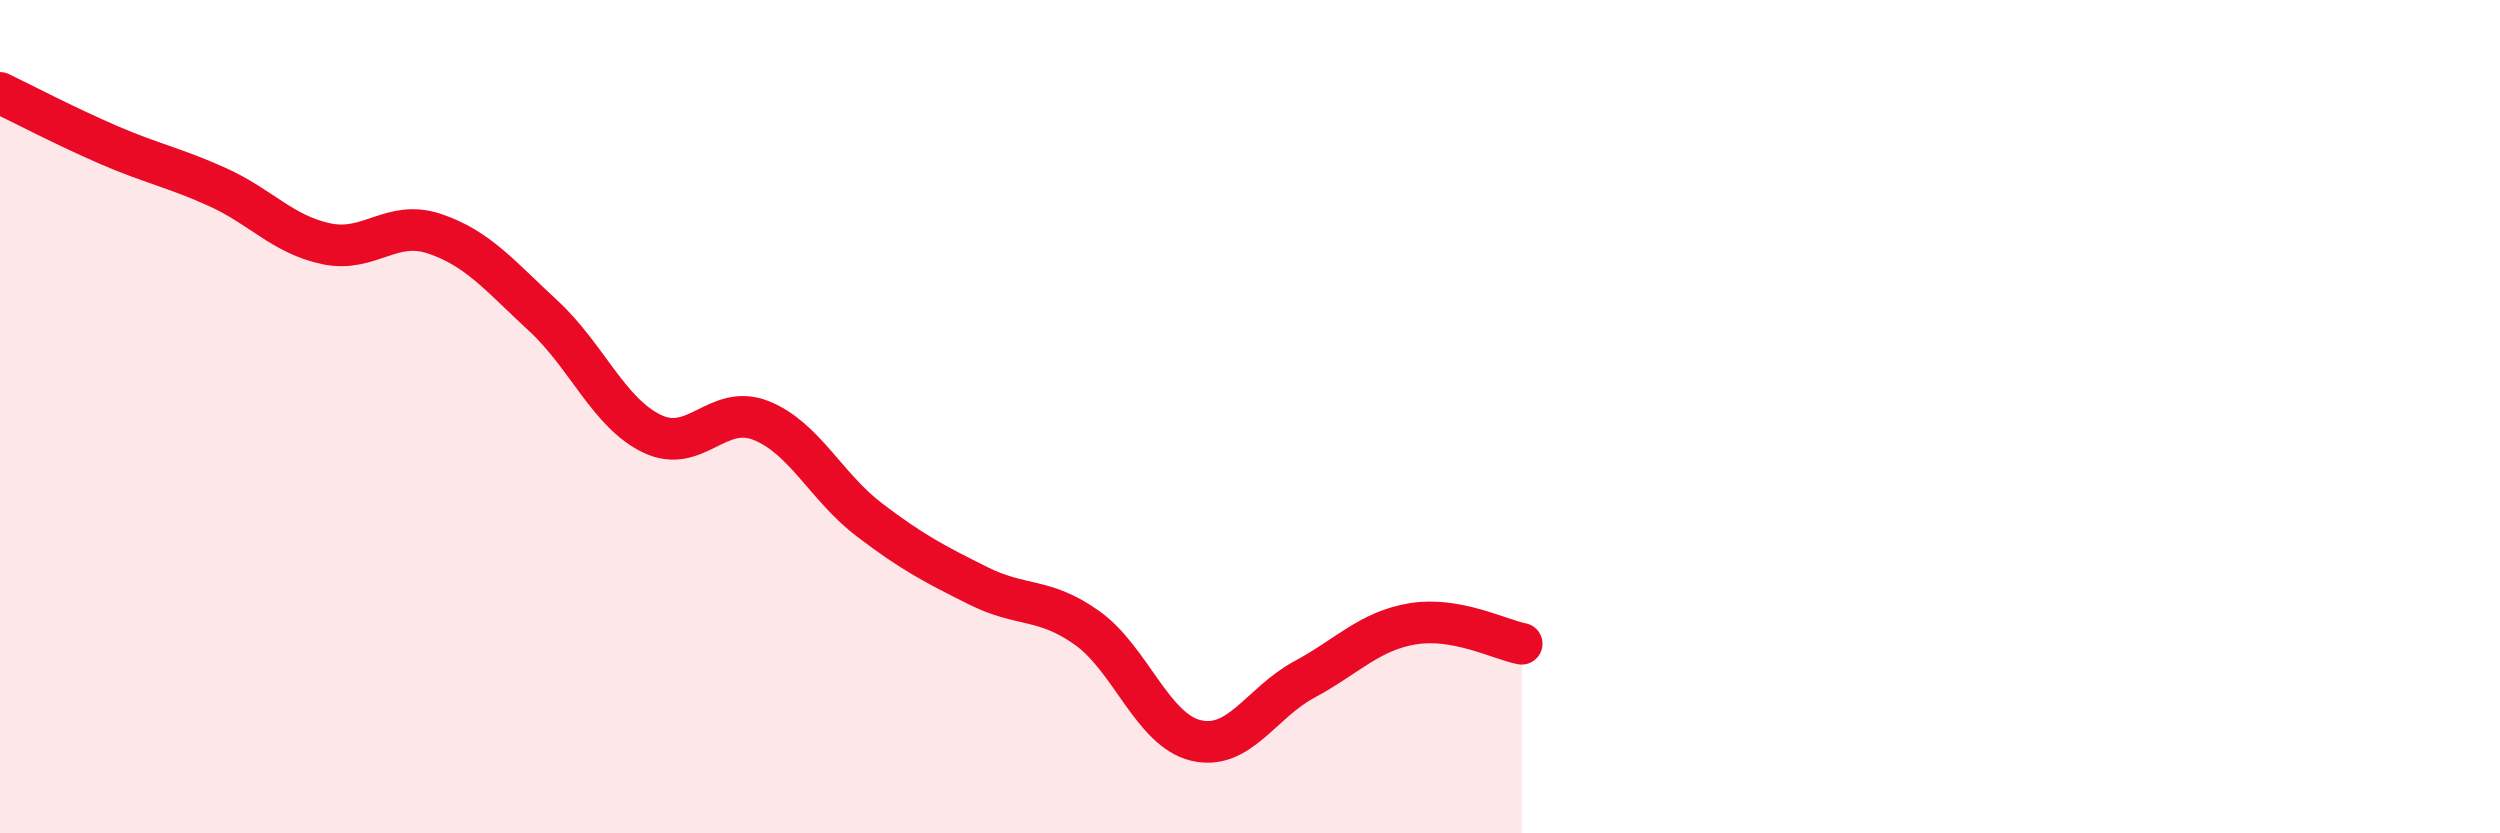
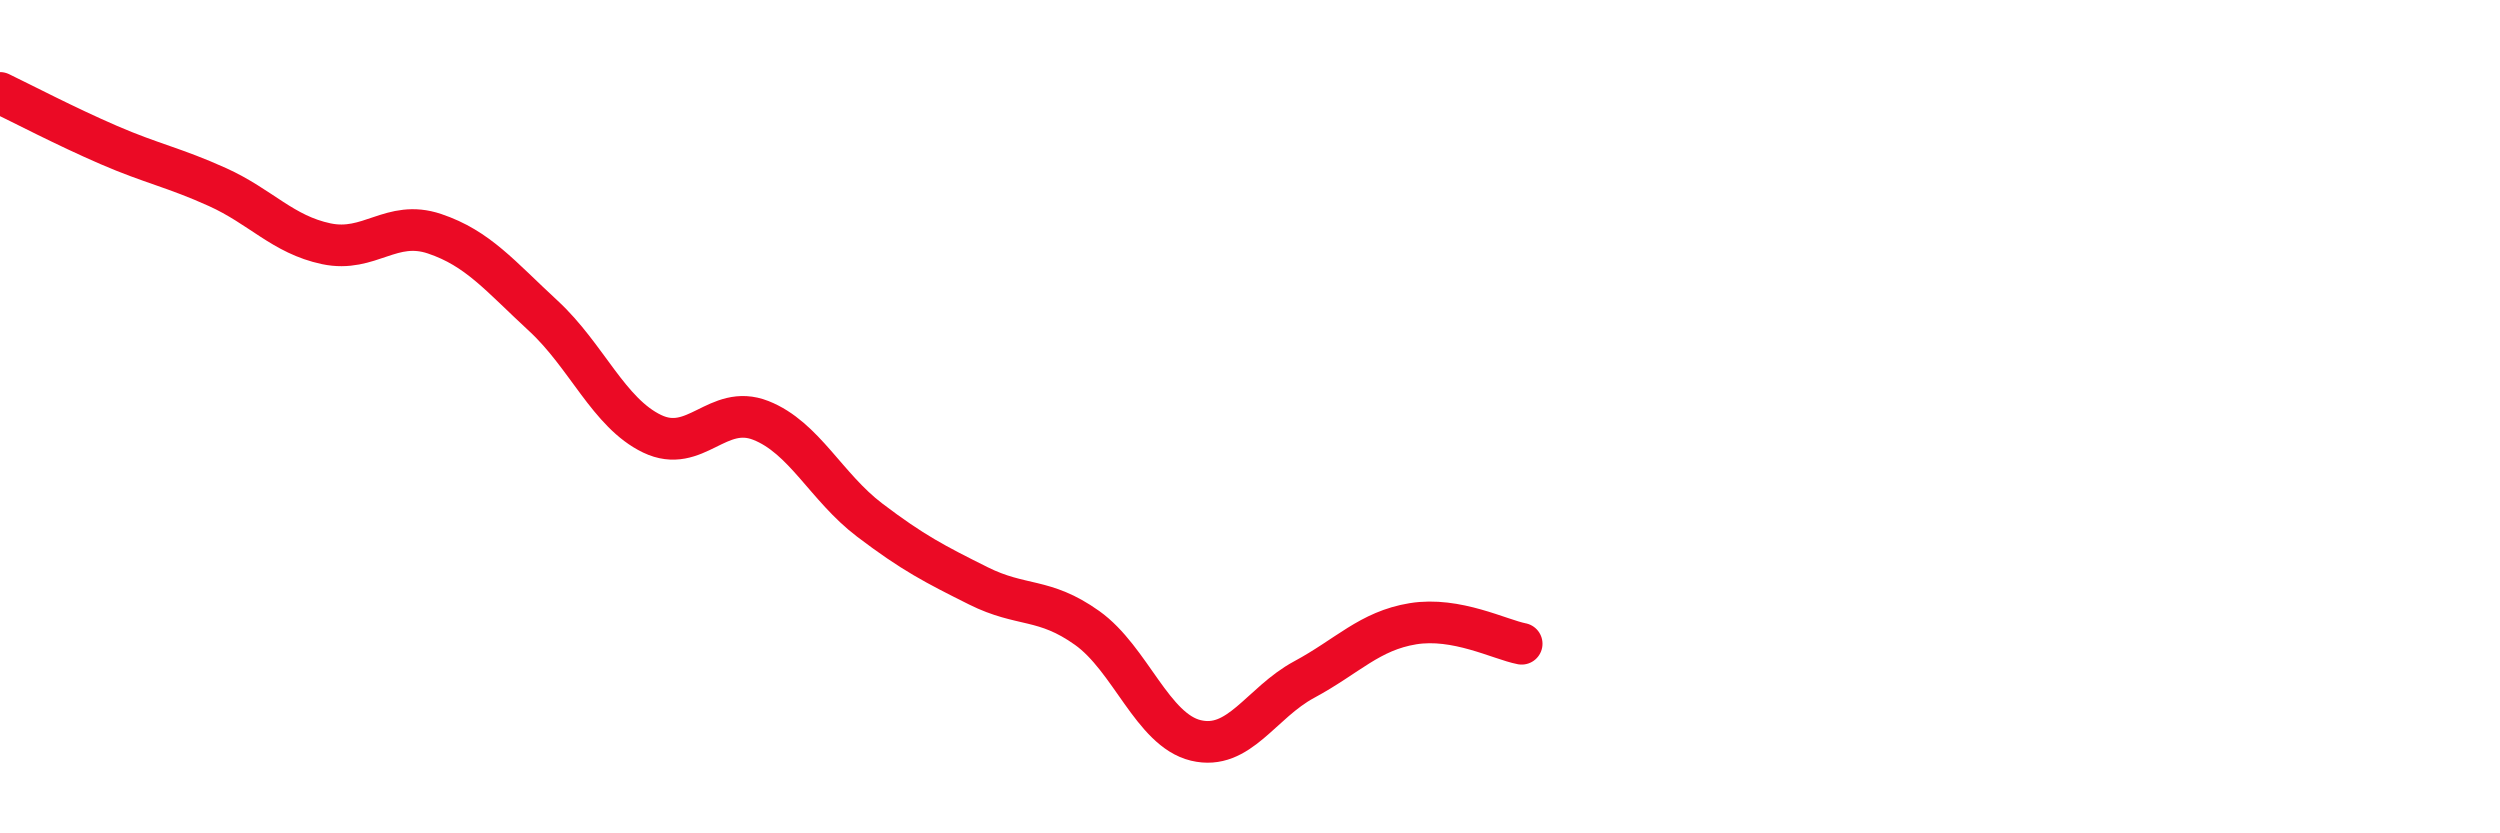
<svg xmlns="http://www.w3.org/2000/svg" width="60" height="20" viewBox="0 0 60 20">
-   <path d="M 0,2.23 C 0.52,2.48 1.57,3.03 2.61,3.48 C 3.65,3.93 4.18,4.02 5.22,4.49 C 6.26,4.96 6.79,5.63 7.83,5.85 C 8.87,6.07 9.39,5.26 10.43,5.61 C 11.47,5.96 12,6.62 13.04,7.58 C 14.08,8.54 14.61,9.91 15.65,10.41 C 16.69,10.91 17.22,9.68 18.26,10.09 C 19.3,10.5 19.83,11.69 20.87,12.48 C 21.91,13.27 22.44,13.54 23.48,14.06 C 24.52,14.58 25.05,14.33 26.09,15.07 C 27.13,15.81 27.66,17.52 28.7,17.77 C 29.74,18.02 30.26,16.87 31.3,16.31 C 32.34,15.75 32.87,15.14 33.91,14.97 C 34.95,14.8 36,15.35 36.52,15.45L36.52 20L0 20Z" fill="#EB0A25" opacity="0.1" stroke-linecap="round" stroke-linejoin="round" />
  <path d="M 0,2.23 C 0.52,2.48 1.57,3.03 2.61,3.48 C 3.65,3.93 4.18,4.02 5.22,4.49 C 6.26,4.96 6.79,5.63 7.83,5.85 C 8.87,6.07 9.39,5.26 10.43,5.61 C 11.47,5.96 12,6.62 13.04,7.58 C 14.08,8.54 14.61,9.91 15.65,10.41 C 16.69,10.91 17.22,9.68 18.26,10.09 C 19.3,10.5 19.83,11.69 20.87,12.48 C 21.91,13.27 22.44,13.54 23.48,14.06 C 24.52,14.58 25.05,14.33 26.09,15.07 C 27.13,15.81 27.66,17.52 28.7,17.77 C 29.74,18.02 30.26,16.87 31.3,16.31 C 32.34,15.75 32.87,15.14 33.91,14.97 C 34.95,14.8 36,15.35 36.52,15.45" stroke="#EB0A25" stroke-width="1" fill="none" stroke-linecap="round" stroke-linejoin="round" />
</svg>